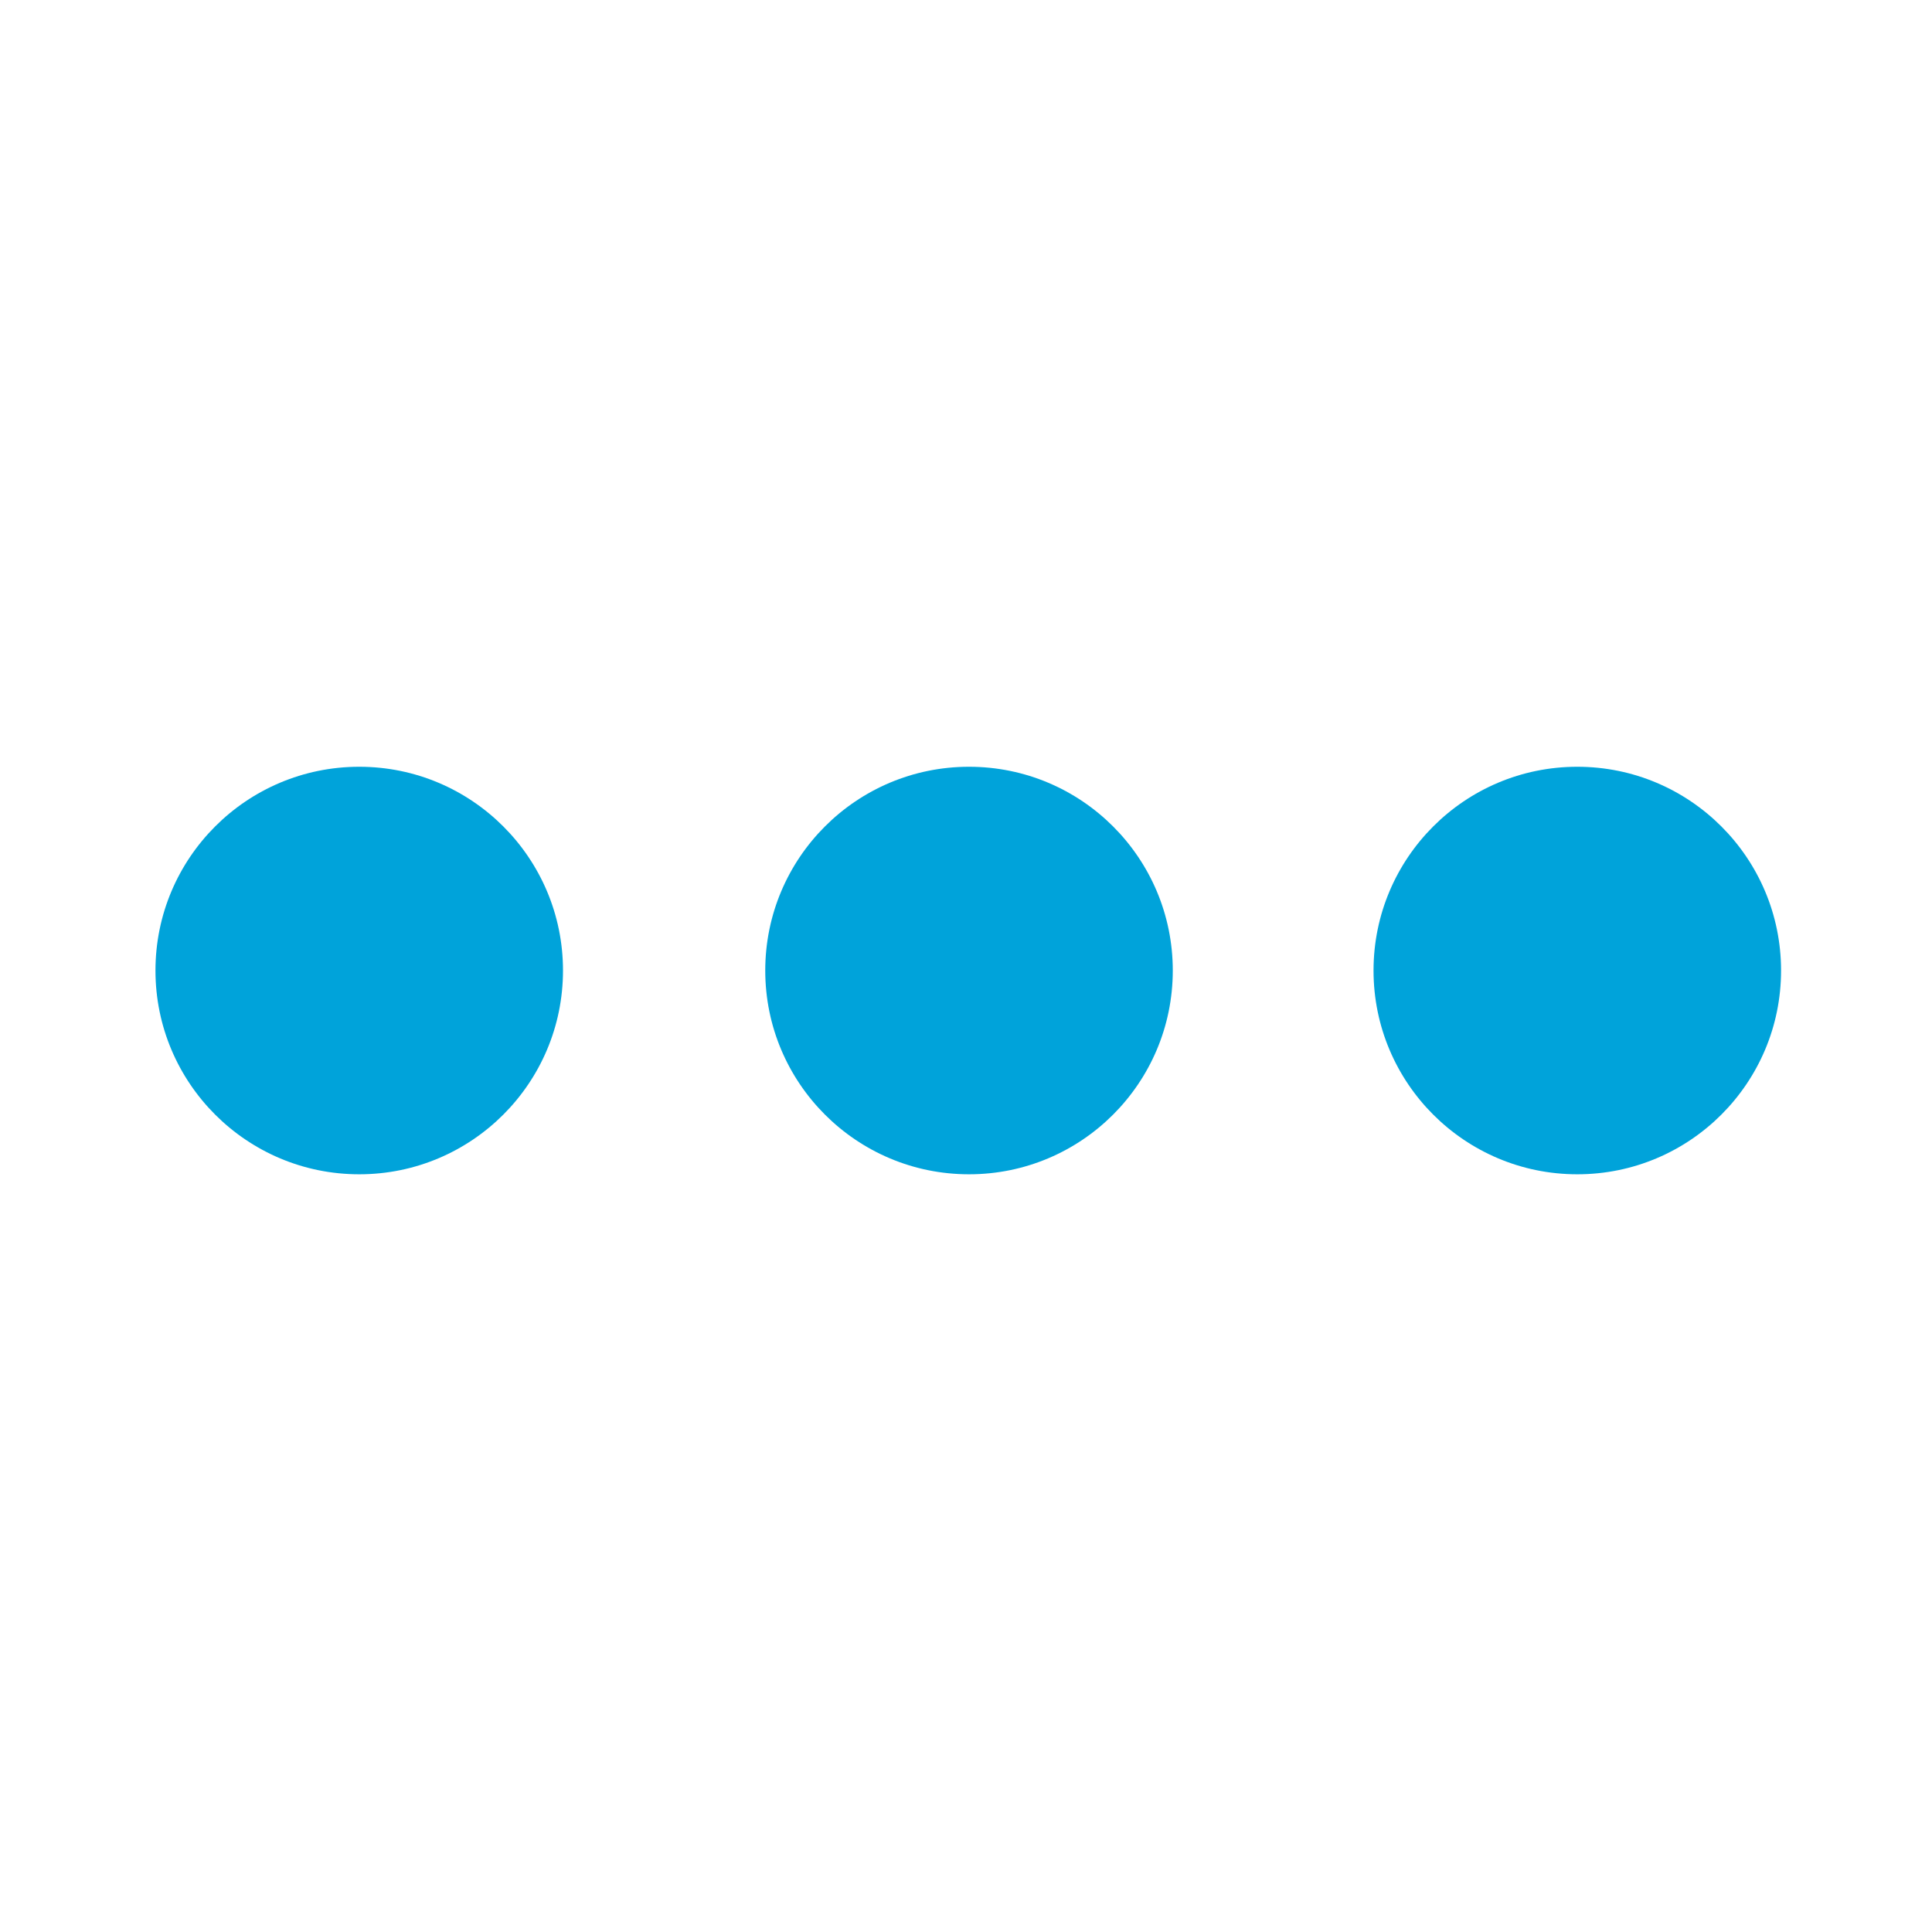
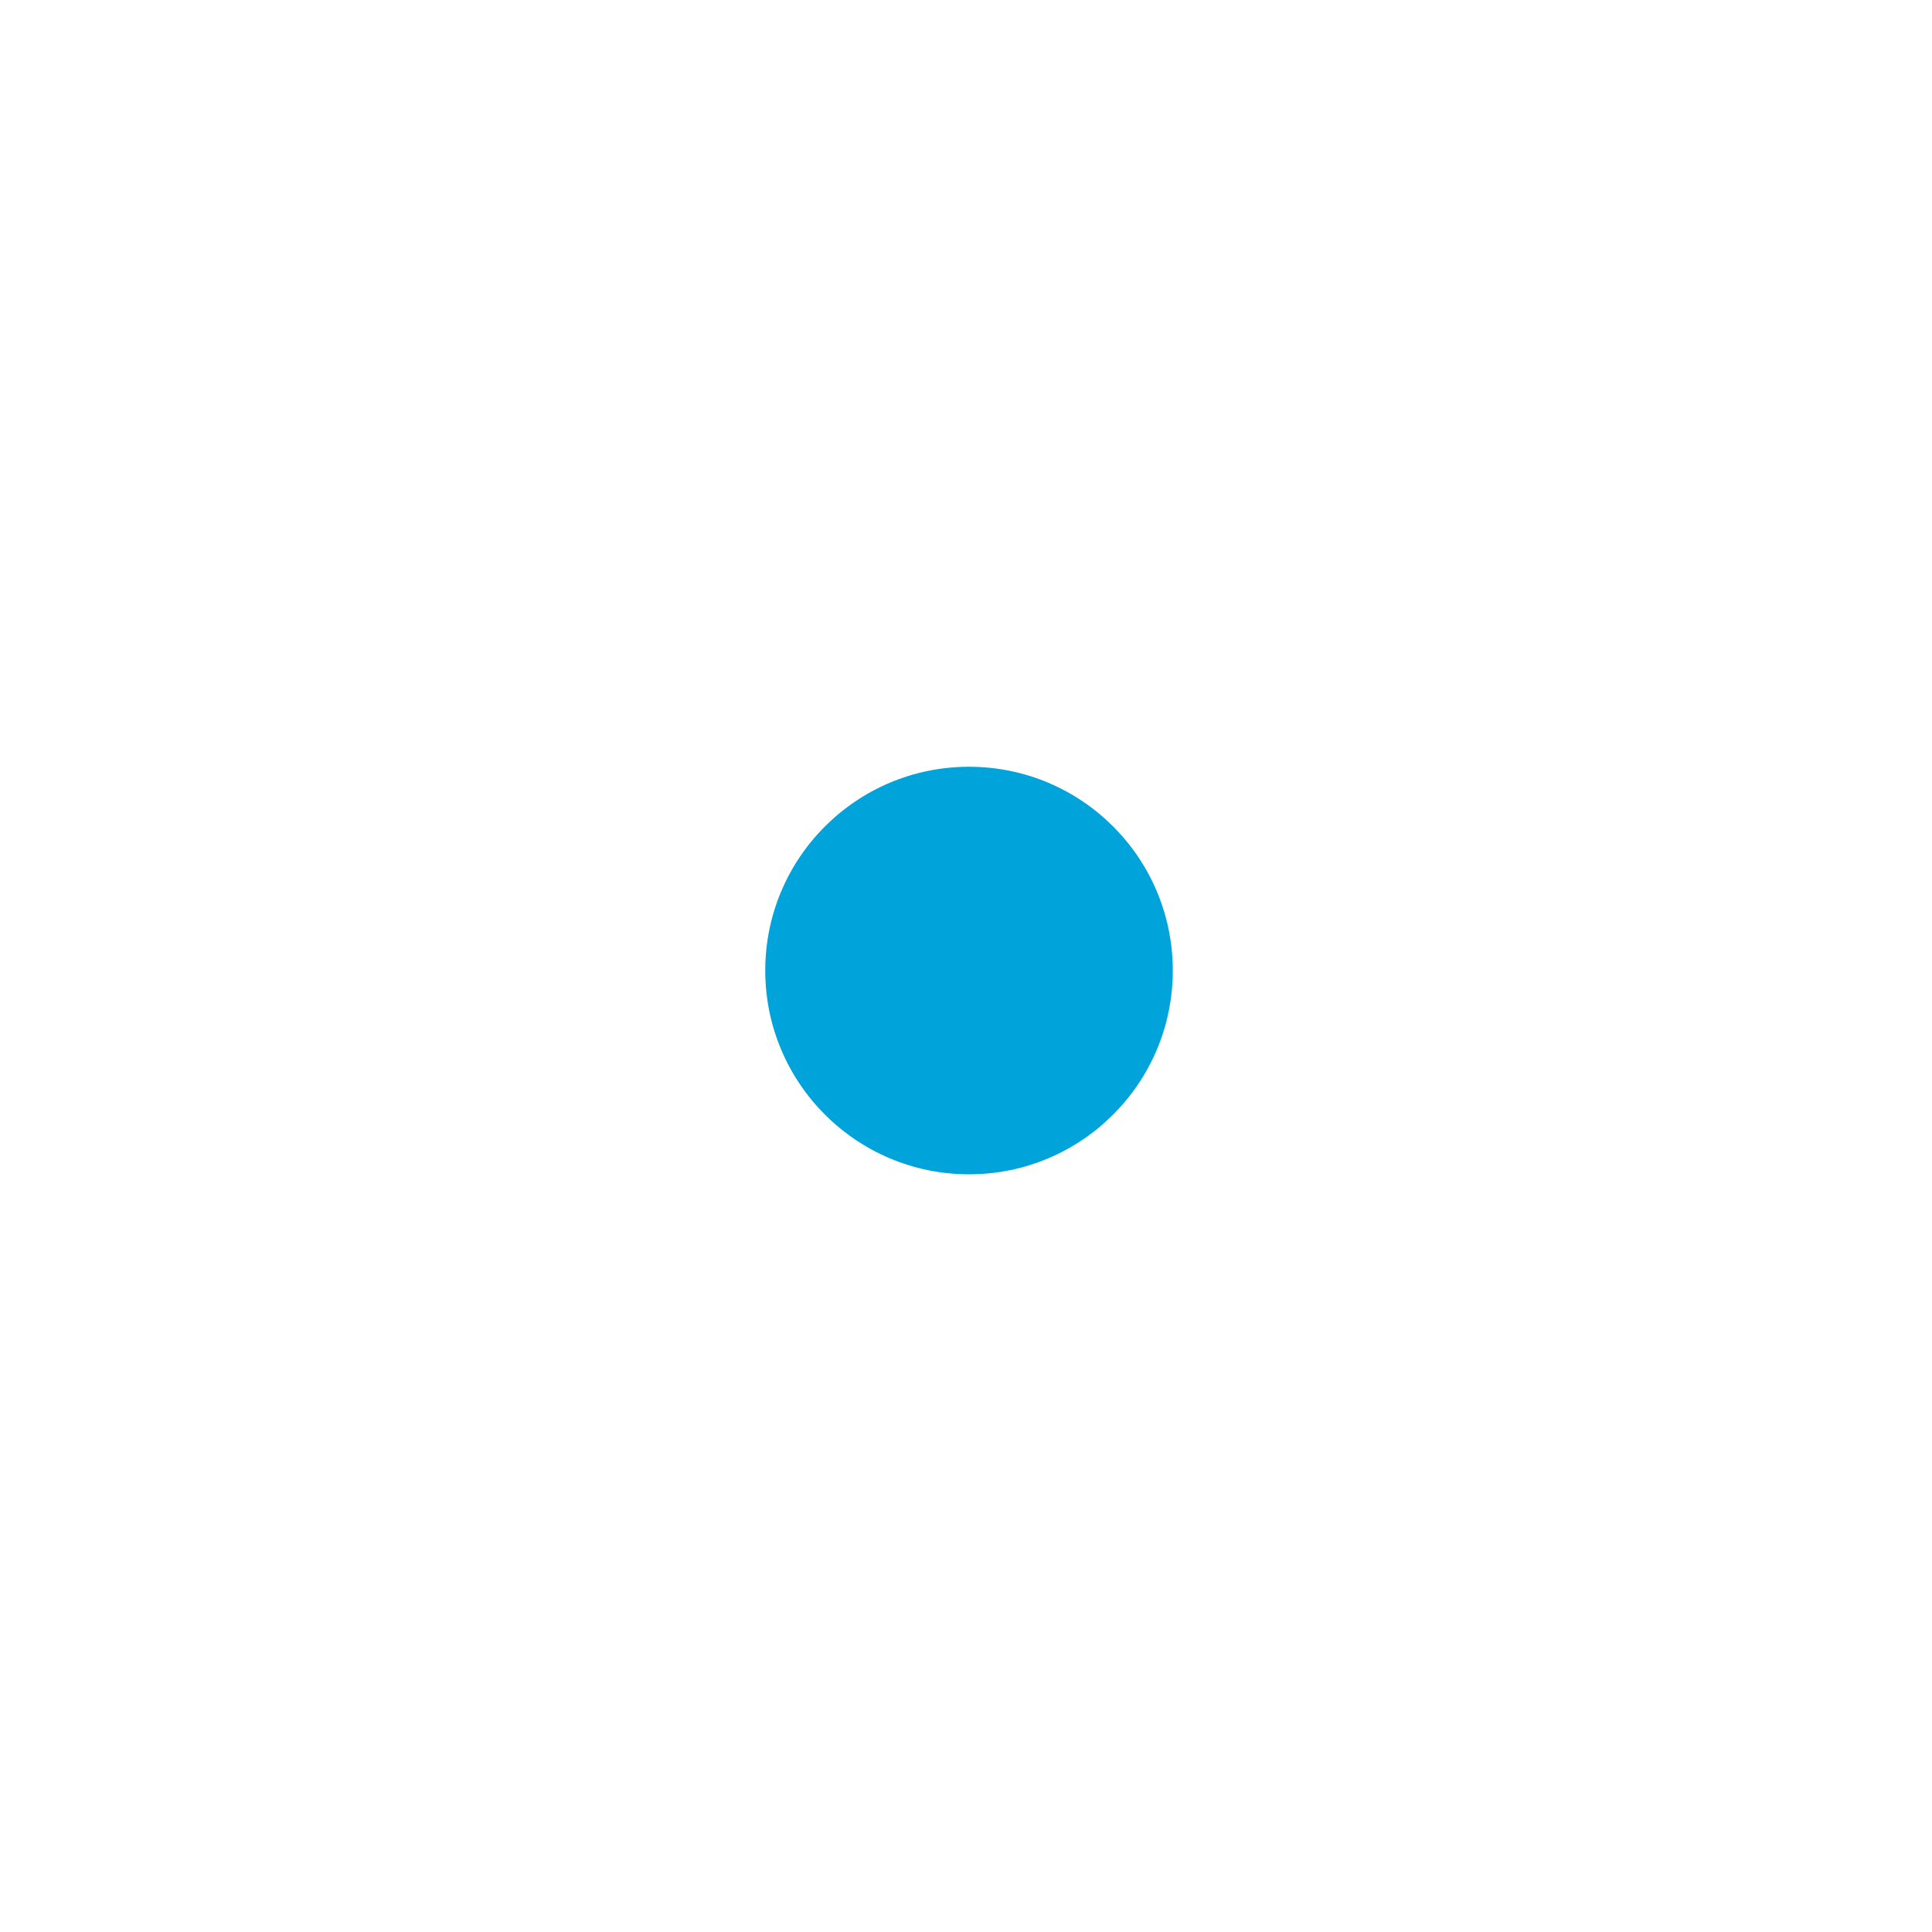
<svg xmlns="http://www.w3.org/2000/svg" version="1.1" id="Layer_1" x="0px" y="0px" viewBox="0 0 128 128" style="enable-background:new 0 0 128 128;" xml:space="preserve">
  <style type="text/css">
	.st0{fill:#00A3DA;}
</style>
  <circle class="st0" cx="64.2" cy="64.3" r="13.5" />
-   <circle class="st0" cx="23.8" cy="64.3" r="13.5" />
-   <circle class="st0" cx="104.5" cy="64.3" r="13.5" />
</svg>